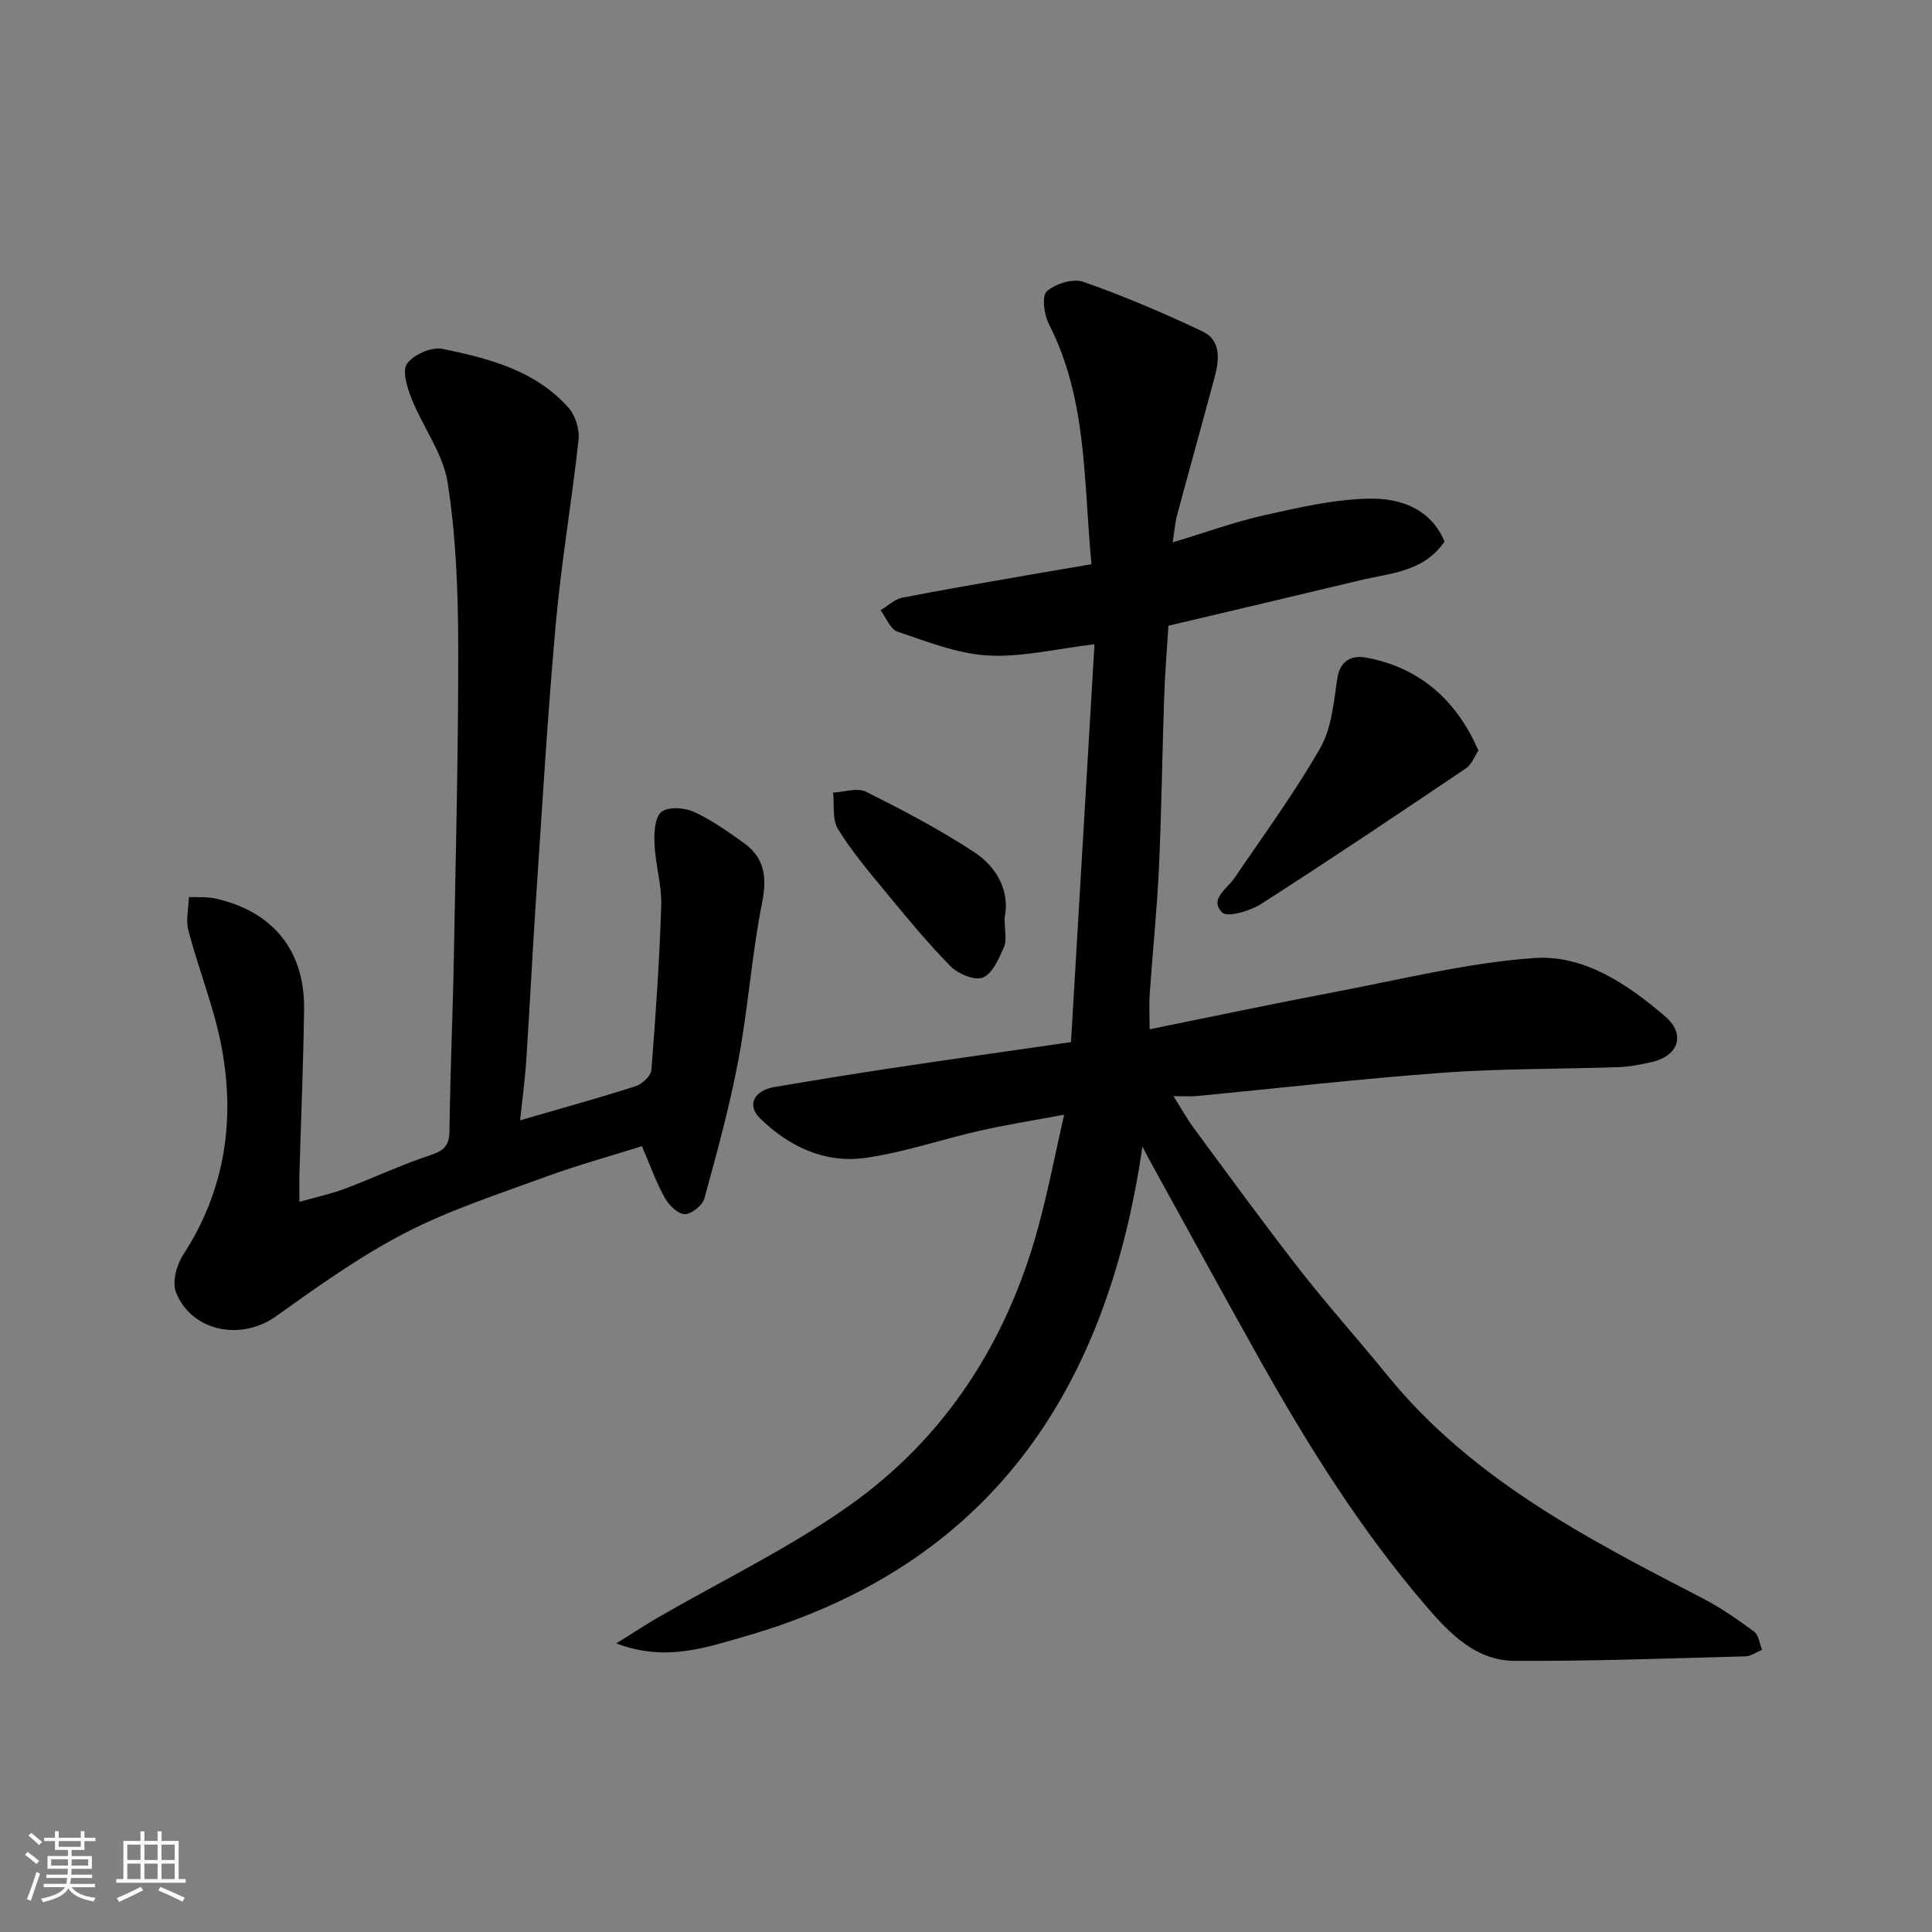
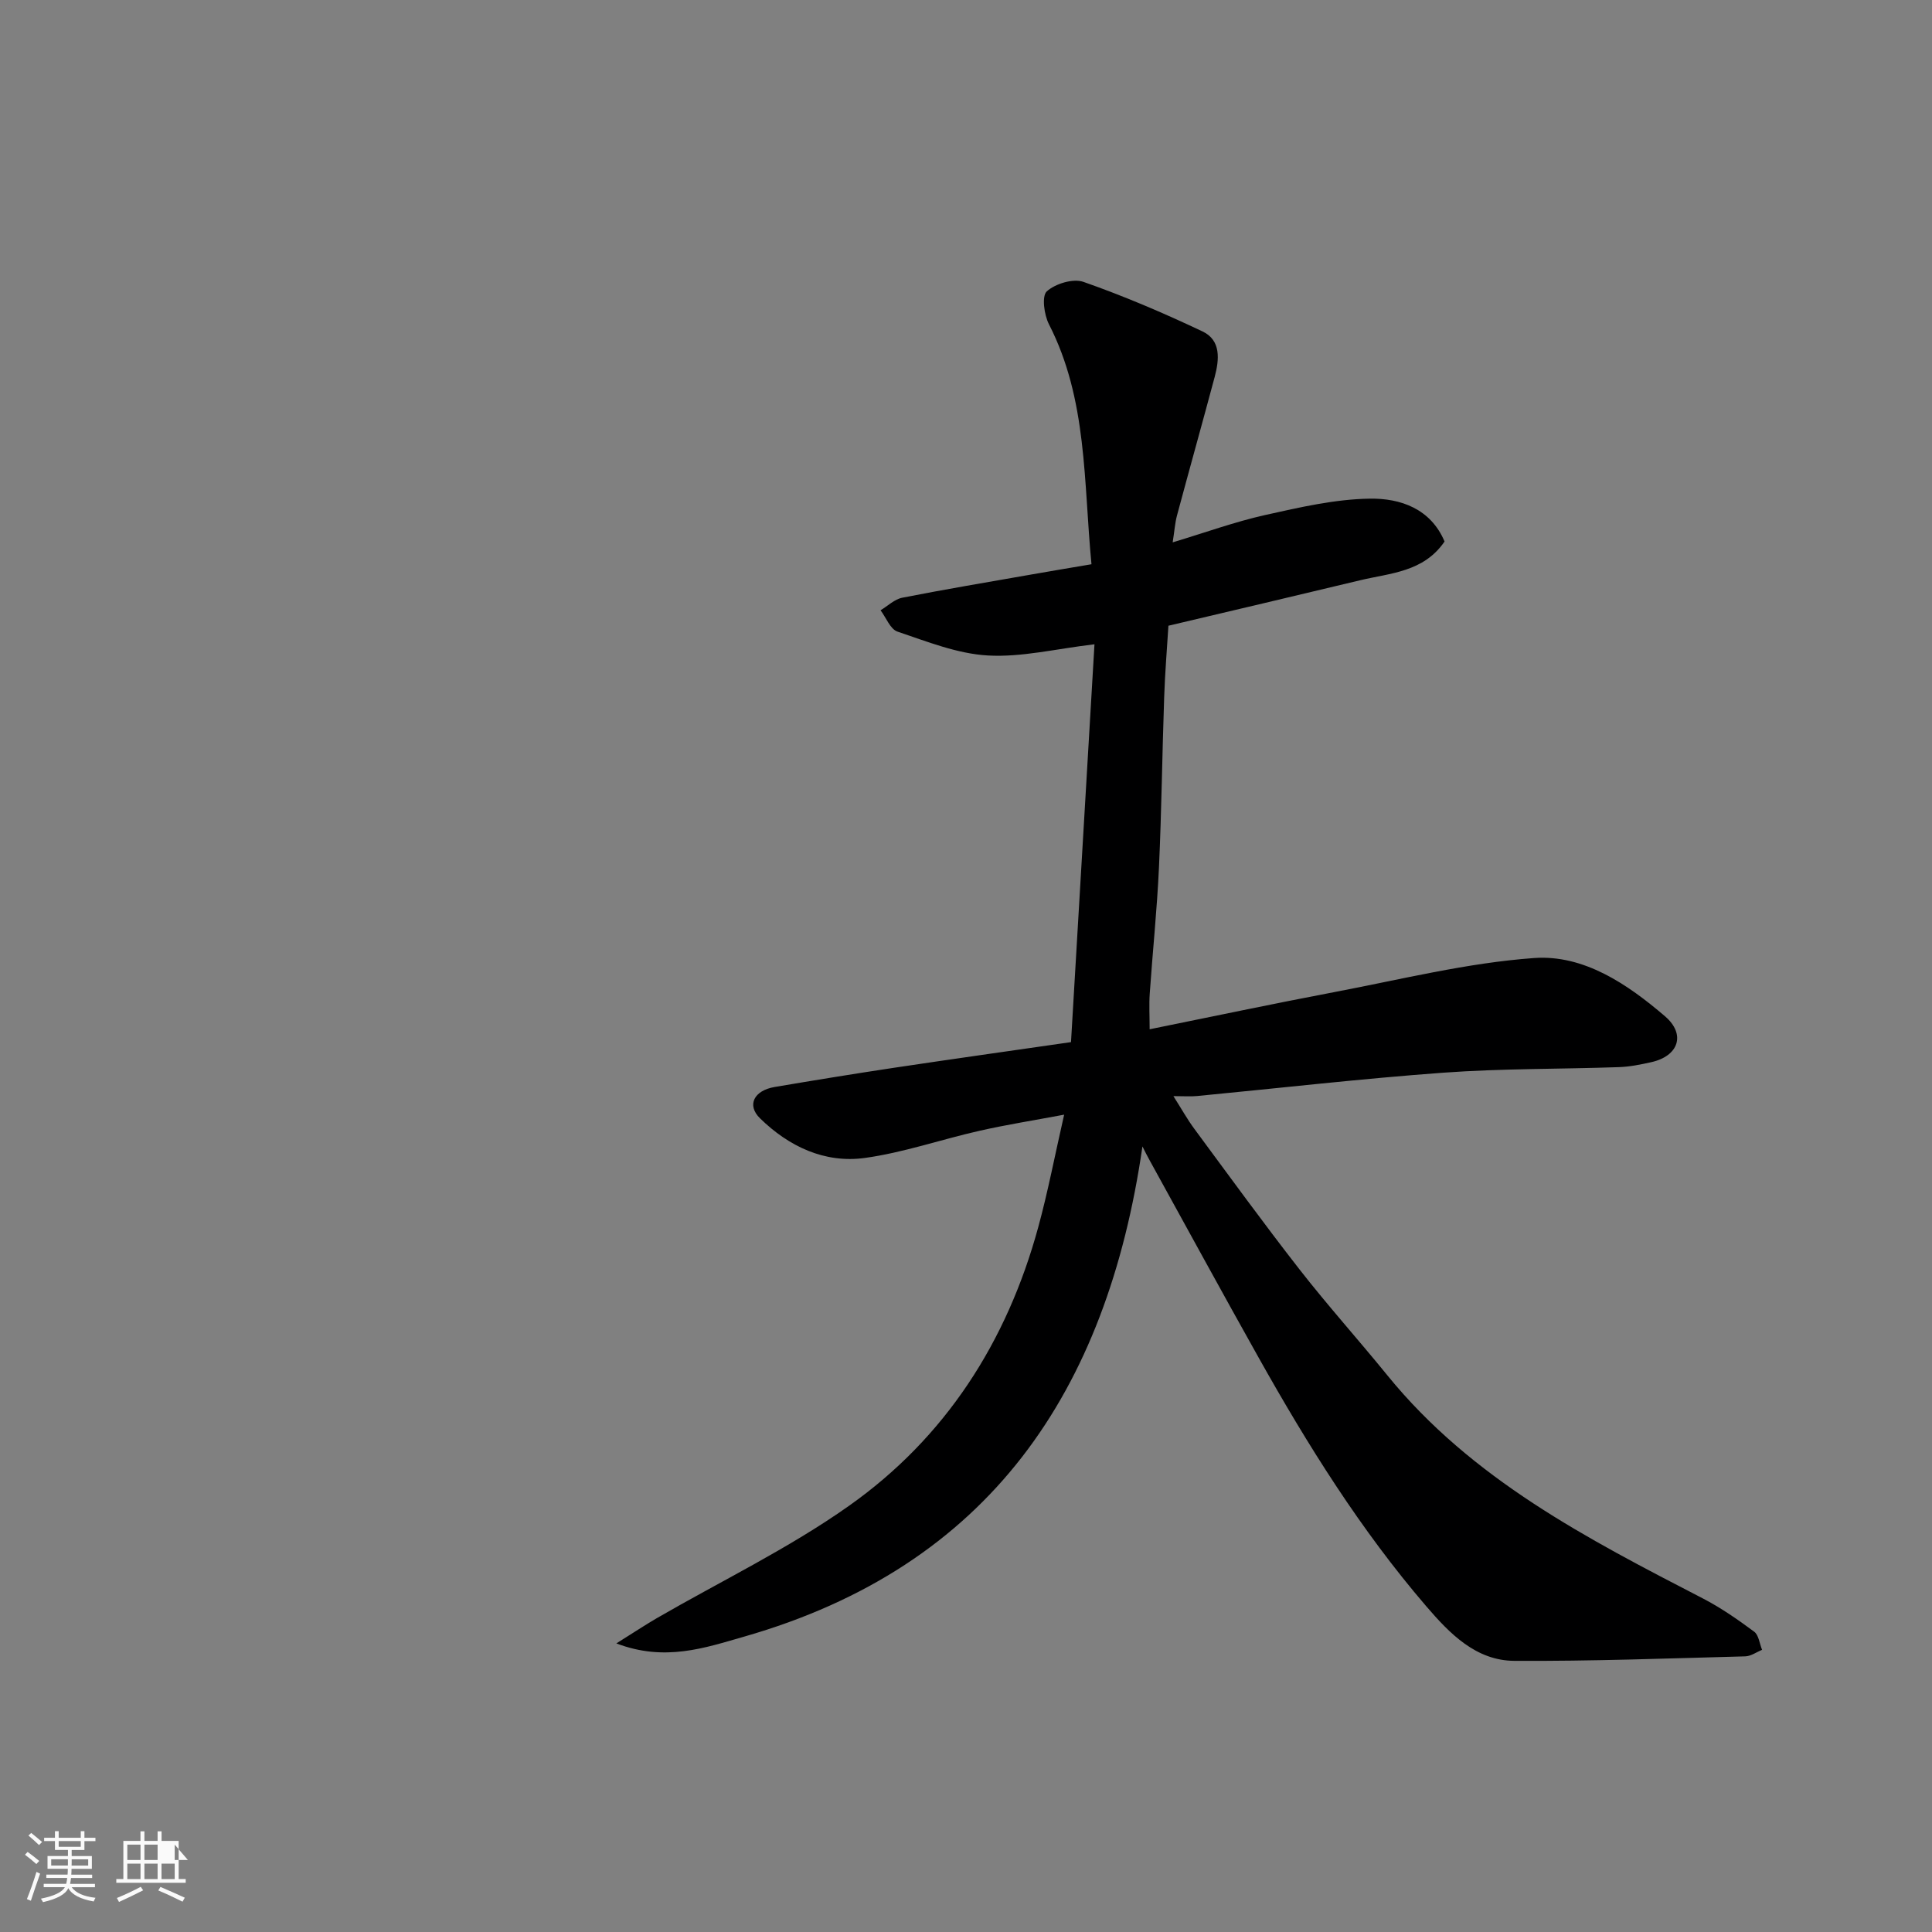
<svg xmlns="http://www.w3.org/2000/svg" enable-background="new 0 0 400 400" viewBox="0 0 400 400">
  <rect x="0" y="0" width="400" height="400" fill="#808080" stroke="none" />
  <path d="m5.17 384 .55-.58c.85.61 1.65 1.24 2.4 1.87l-.59.64c-.83-.73-1.62-1.38-2.36-1.93m1.22 9.53-.82-.34c.71-1.76 1.37-3.64 1.98-5.63.24.13.5.25.76.36-.6 1.67-1.24 3.54-1.92 5.61m-.5-13.5.57-.54c.56.44 1.31 1.06 2.26 1.87l-.64.64c-.68-.66-1.41-1.32-2.19-1.97m3.25.46h2.24v-1.36h.77v1.36h4.57v-1.36h.76v1.36h2.28v.69h-2.28v1.84h-2.64v1.26h4.18v2.64h-4.21c0 .45-.02.86-.05 1.21h4.32v.69h-4.38c-.04.34-.1.75-.19 1.22h5.15v.69h-4.82c.87 1.19 2.51 1.92 4.93 2.19-.17.31-.3.57-.37.76-2.77-.49-4.52-1.41-5.26-2.76-.56 1.26-2.3 2.23-5.24 2.9-.12-.24-.26-.48-.43-.72 2.73-.55 4.38-1.34 4.96-2.38h-4.38v-.69h4.65c.1-.38.17-.79.21-1.22h-4.32v-.69h4.4c.03-.34.05-.75.05-1.21h-4.2v-2.64h4.23v-1.26h-2.69v-1.84h-2.24zm1.46 4.46v1.29h3.45c.01-.4.02-.57.01-.53v-.32-.45h-3.46zm1.55-2.59h4.57v-1.19h-4.57zm6.11 2.59h-3.42v.77c-.01.19-.01.37-.02.53h3.44z" fill="#fafafa" />
-   <path d="m32.63 379.16h.82v1.98h3.54v7.89h1.46v.78h-14.37v-.78h1.46v-7.89h3.54v-1.98h.82v1.98h2.73zm-3.49 11.48.5.73c-1.61.82-3.28 1.63-5 2.41-.13-.27-.28-.55-.44-.82 1.75-.72 3.4-1.49 4.94-2.32m-2.78-5.55h2.73v-3.18h-2.73zm0 3.95h2.73v-3.2h-2.73zm3.54-3.95h2.73v-3.18h-2.73zm0 3.95h2.73v-3.2h-2.73zm7.89 4.68c-1.84-.92-3.51-1.7-5.02-2.32l.45-.73c1.89.8 3.57 1.55 5.04 2.23zm-1.62-11.81h-2.73v3.18h2.73zm-2.73 7.13h2.73v-3.2h-2.73z" fill="#fafafa" />
+   <path d="m32.63 379.16h.82v1.98h3.54v7.89h1.46v.78h-14.37v-.78h1.46v-7.89h3.54v-1.98h.82v1.98h2.73zm-3.49 11.48.5.73c-1.61.82-3.28 1.63-5 2.41-.13-.27-.28-.55-.44-.82 1.75-.72 3.4-1.49 4.94-2.32m-2.78-5.55h2.73v-3.18h-2.73zm0 3.95h2.73v-3.2h-2.73zm3.54-3.95h2.73v-3.18h-2.73zm0 3.95h2.73v-3.2h-2.73zm7.89 4.68c-1.84-.92-3.51-1.7-5.02-2.32l.45-.73c1.89.8 3.57 1.55 5.04 2.23zm-1.62-11.81v3.18h2.73zm-2.73 7.13h2.73v-3.2h-2.73z" fill="#fafafa" />
  <g fill="#000001">
    <path d="m236.53 237.36c-7.34 50.7-31.65 86.94-82.54 101.51-8.08 2.31-16.34 5.21-26.38 1.38 3.57-2.23 5.94-3.81 8.4-5.24 13.27-7.68 27.22-14.39 39.7-23.2 20.05-14.15 32.77-34.01 39.24-57.71 2.01-7.35 3.44-14.87 5.37-23.32-6.26 1.18-11.93 2.07-17.53 3.34-7.93 1.79-15.71 4.51-23.72 5.62-8.34 1.15-15.77-2.38-21.72-8.21-2.8-2.74-1.23-5.76 3.03-6.48 8.21-1.39 16.43-2.73 24.66-3.97 11.79-1.77 23.6-3.43 36.7-5.32 1.61-27.39 3.23-54.8 4.86-82.37-7.98.94-15.09 2.72-22.08 2.32-6.32-.36-12.58-2.88-18.7-4.94-1.5-.5-2.36-2.9-3.51-4.42 1.49-.89 2.89-2.29 4.5-2.6 8.79-1.73 17.63-3.21 26.46-4.76 4.14-.73 8.29-1.42 12.71-2.17-1.66-17.05-.81-34.09-8.81-49.69-1-1.96-1.52-5.84-.44-6.81 1.77-1.59 5.44-2.71 7.59-1.96 8.39 2.94 16.61 6.45 24.65 10.26 3.87 1.83 3.47 5.83 2.52 9.41-2.56 9.58-5.24 19.13-7.81 28.71-.41 1.53-.51 3.13-.89 5.55 6.87-2.07 12.92-4.27 19.15-5.66 7.15-1.59 14.45-3.29 21.7-3.39 6.29-.09 12.56 2.06 15.44 8.87-4.34 6.35-11.23 6.53-17.49 8.03-12.98 3.12-25.97 6.17-39.68 9.41-.29 4.68-.71 9.72-.88 14.78-.41 11.76-.54 23.54-1.08 35.29-.4 8.71-1.31 17.4-1.91 26.11-.16 2.3-.02 4.62-.02 7.37 13.06-2.64 25.6-5.3 38.2-7.69 13.77-2.61 27.5-6.06 41.4-7.06 10.29-.74 19.34 5.41 27.09 12.05 4.41 3.78 2.79 8.26-2.83 9.51-2.23.5-4.5.96-6.77 1.03-12.1.42-24.23.27-36.29 1.15-17.02 1.24-33.98 3.2-50.97 4.83-1.32.13-2.66.02-4.91.02 1.67 2.62 2.87 4.8 4.34 6.78 7.19 9.73 14.3 19.52 21.74 29.06 5.85 7.5 12.23 14.6 18.23 21.98 17.47 21.49 41.38 33.81 65.29 46.17 3.74 1.93 7.25 4.38 10.64 6.89.95.7 1.11 2.48 1.64 3.76-1.16.47-2.31 1.32-3.49 1.35-15.93.42-31.86 1.02-47.79.93-7.98-.04-13.41-5.67-18.24-11.29-13.58-15.8-24.56-33.38-34.72-51.5-7.59-13.53-15.01-27.15-22.5-40.73-.55-.97-1.04-1.98-1.55-2.98z" />
-     <path d="m107.68 231.95c8.68-2.52 16.36-4.64 23.93-7.07 1.34-.43 3.15-2.11 3.25-3.32.9-11.35 1.68-22.71 2.04-34.08.13-4.2-1.19-8.42-1.39-12.66-.11-2.29.01-5.49 1.4-6.69 1.33-1.15 4.76-.94 6.69-.07 3.68 1.66 7.05 4.08 10.36 6.44 4.33 3.09 4.88 7.07 3.83 12.36-2.14 10.72-2.87 21.71-4.89 32.46-1.82 9.71-4.45 19.28-7.07 28.82-.39 1.43-2.71 3.28-4.08 3.24-1.44-.05-3.27-1.88-4.12-3.39-1.73-3.08-2.91-6.47-4.73-10.69-6.6 2.08-13.47 3.97-20.13 6.42-9.77 3.59-19.78 6.82-28.98 11.59-9.36 4.85-18.06 11.09-26.68 17.23-7.15 5.1-17.36 3.22-20.66-4.95-.85-2.1.1-5.69 1.47-7.79 8.61-13.23 10.79-27.68 8-42.8-1.52-8.24-4.76-16.16-6.91-24.31-.57-2.16.03-4.64.1-6.97 1.84.09 3.73-.09 5.5.31 11.92 2.67 18.52 10.82 18.35 22.97-.16 11.27-.63 22.54-.96 33.8-.05 1.62-.01 3.24-.01 6.03 3.68-1.04 6.63-1.66 9.42-2.72 5.94-2.24 11.71-4.97 17.73-6.96 2.84-.94 3.89-2.01 3.92-5.05.14-11.94.68-23.87.9-35.8.4-21.6.96-43.2.91-64.8-.03-11.2-.47-22.5-2.18-33.53-.93-6-5.08-11.46-7.42-17.3-.93-2.32-2.07-5.87-1-7.36 1.35-1.9 5.1-3.55 7.36-3.08 9.6 1.98 19.26 4.46 26.12 12.24 1.41 1.6 2.26 4.46 2.03 6.59-1.38 12.68-3.56 25.28-4.7 37.98-1.7 18.87-2.81 37.8-4.08 56.7-.75 11.2-1.3 22.41-2.03 33.6-.26 4.08-.82 8.13-1.29 12.61z" />
-     <path d="m306.1 155.39c-.82 1.22-1.4 2.89-2.57 3.67-14.04 9.47-28.1 18.91-42.36 28.05-2.3 1.48-7.01 2.9-8.11 1.82-2.79-2.74 1.01-4.9 2.57-7.21 6.02-8.89 12.42-17.58 17.73-26.88 2.36-4.14 2.78-9.51 3.52-14.4.58-3.84 3.18-4.8 5.92-4.3 10.5 1.93 17.95 8.09 22.57 17.68.22.46.41.9.73 1.57z" />
-     <path d="m207.99 190.04c0 2.72.5 4.6-.11 5.99-1.04 2.38-2.33 5.47-4.35 6.35-1.65.72-5.15-.73-6.72-2.32-4.83-4.9-9.21-10.25-13.6-15.57-3.42-4.15-6.93-8.3-9.72-12.86-1.21-1.98-.73-4.99-1.01-7.53 2.3-.11 5.02-1.08 6.82-.18 7.67 3.84 15.31 7.84 22.46 12.55 4.89 3.23 7.36 8.38 6.23 13.57z" />
  </g>
</svg>